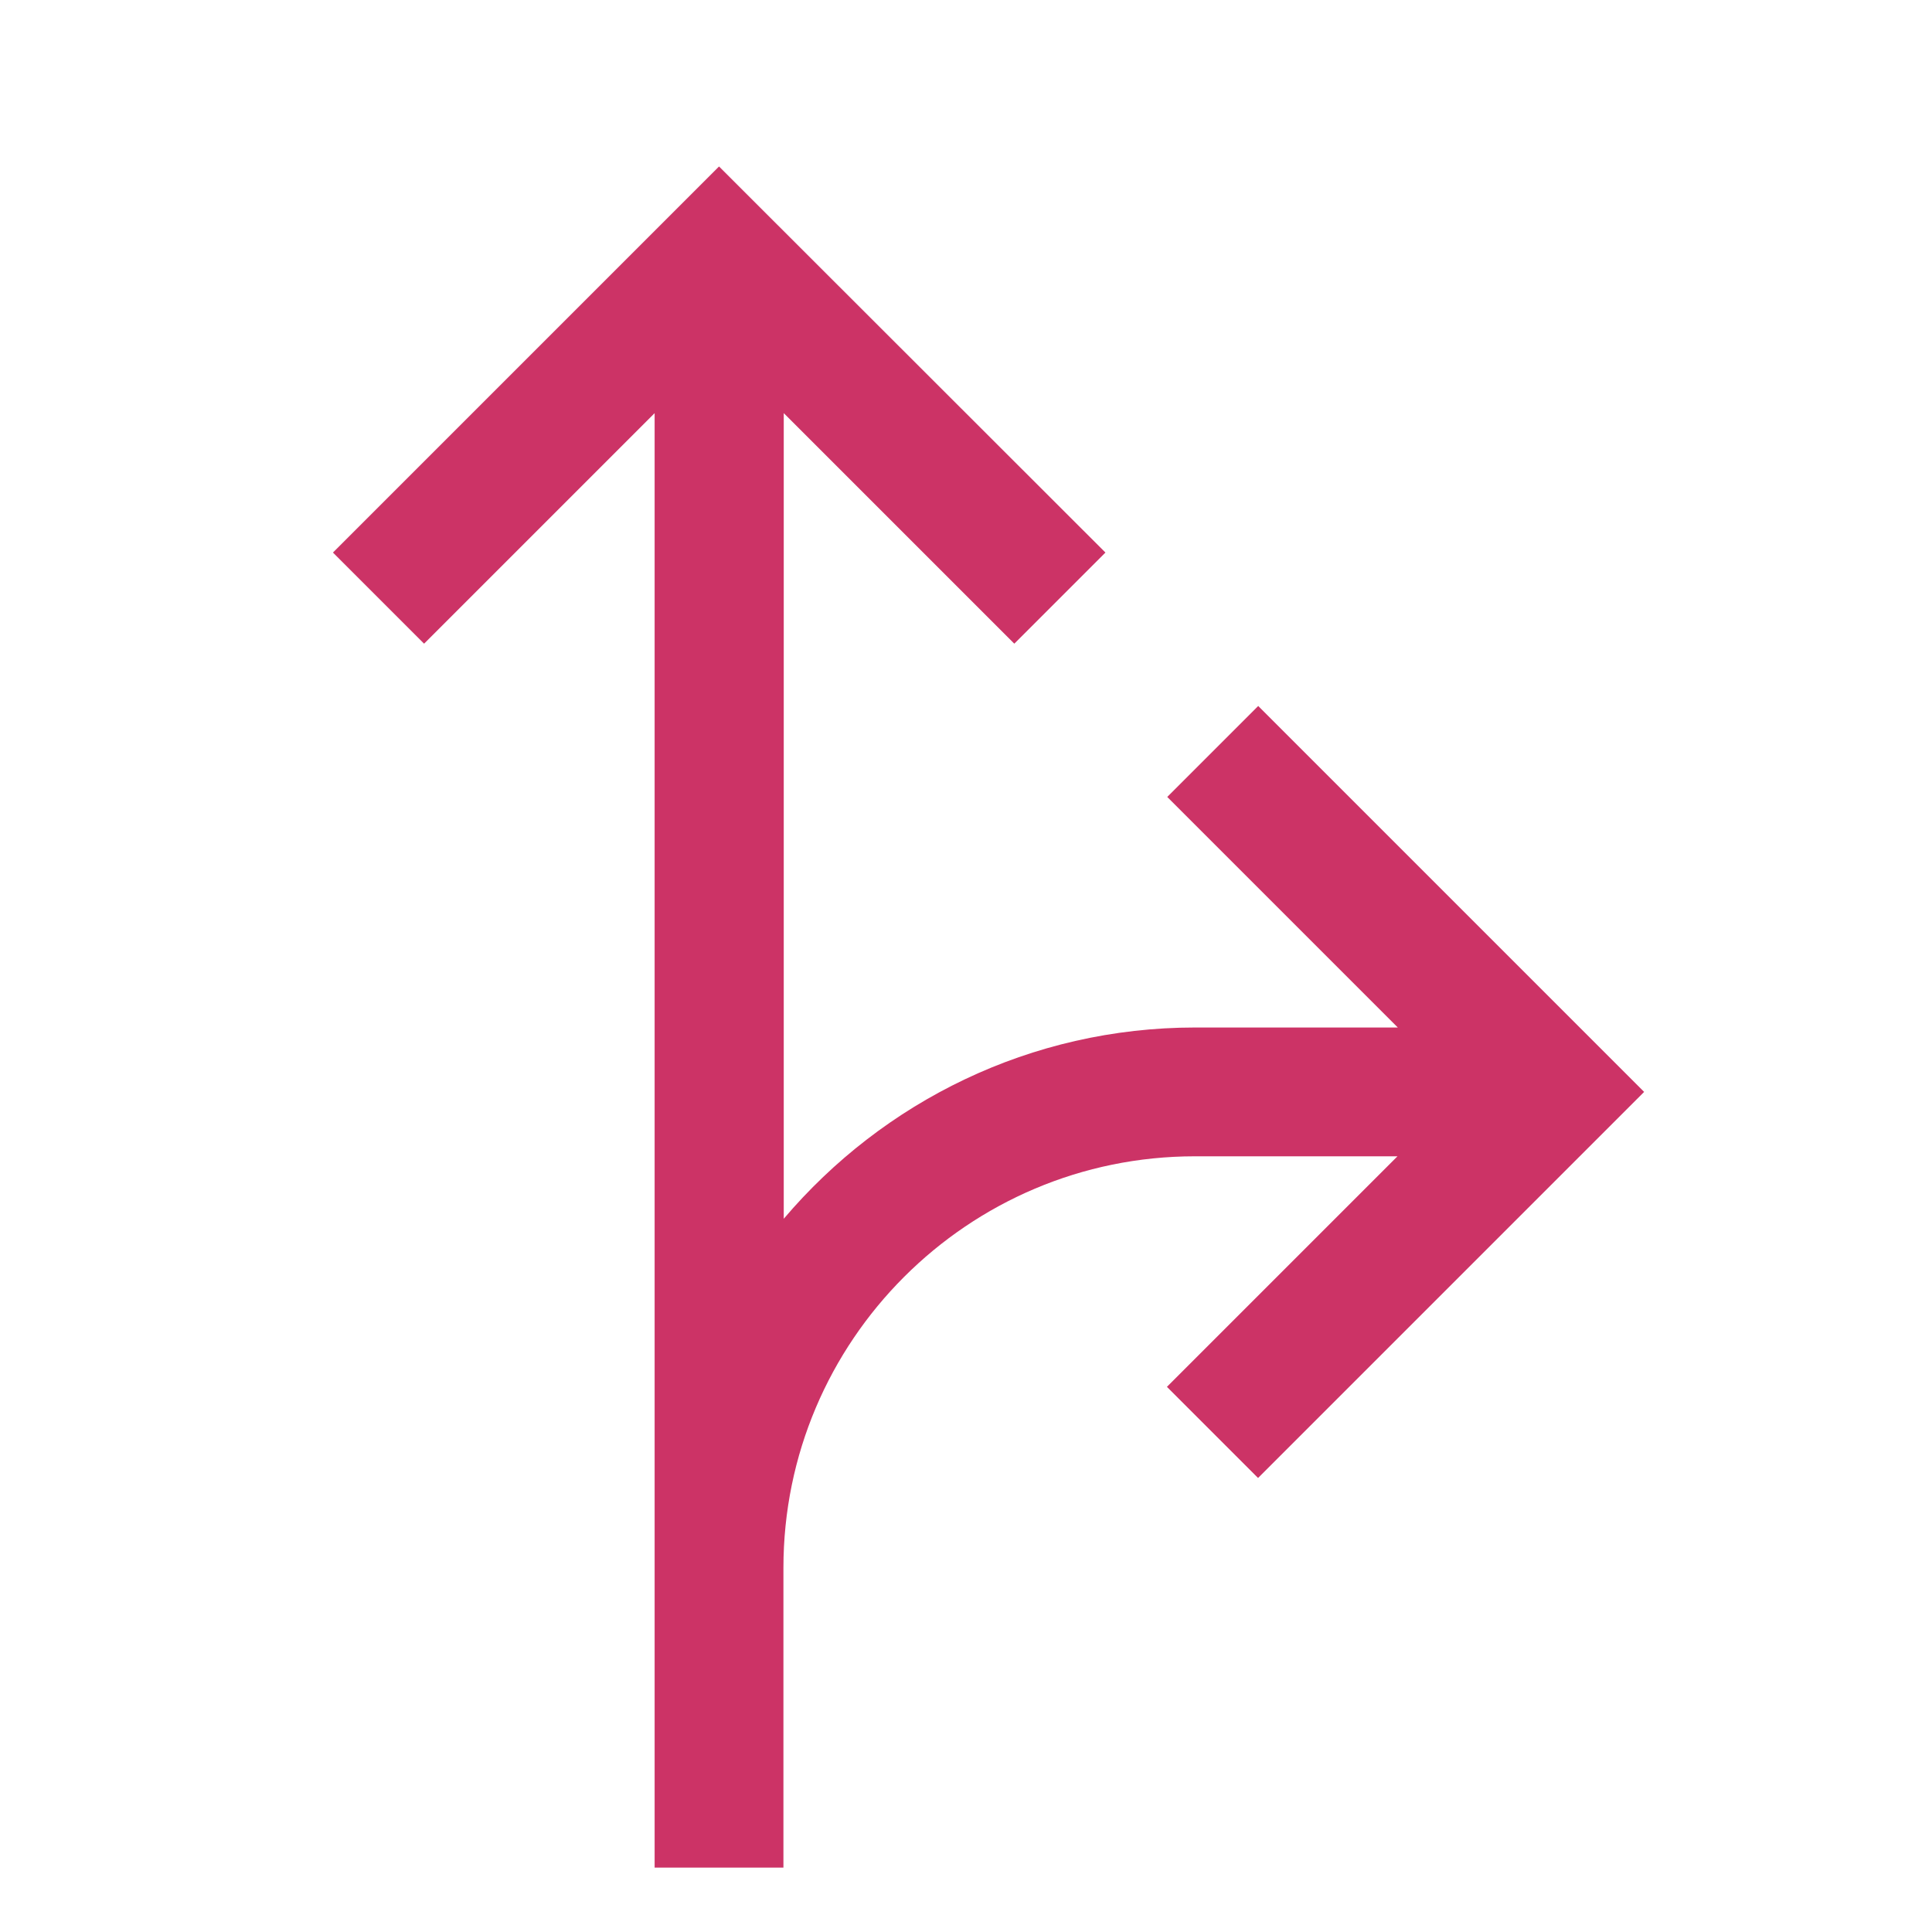
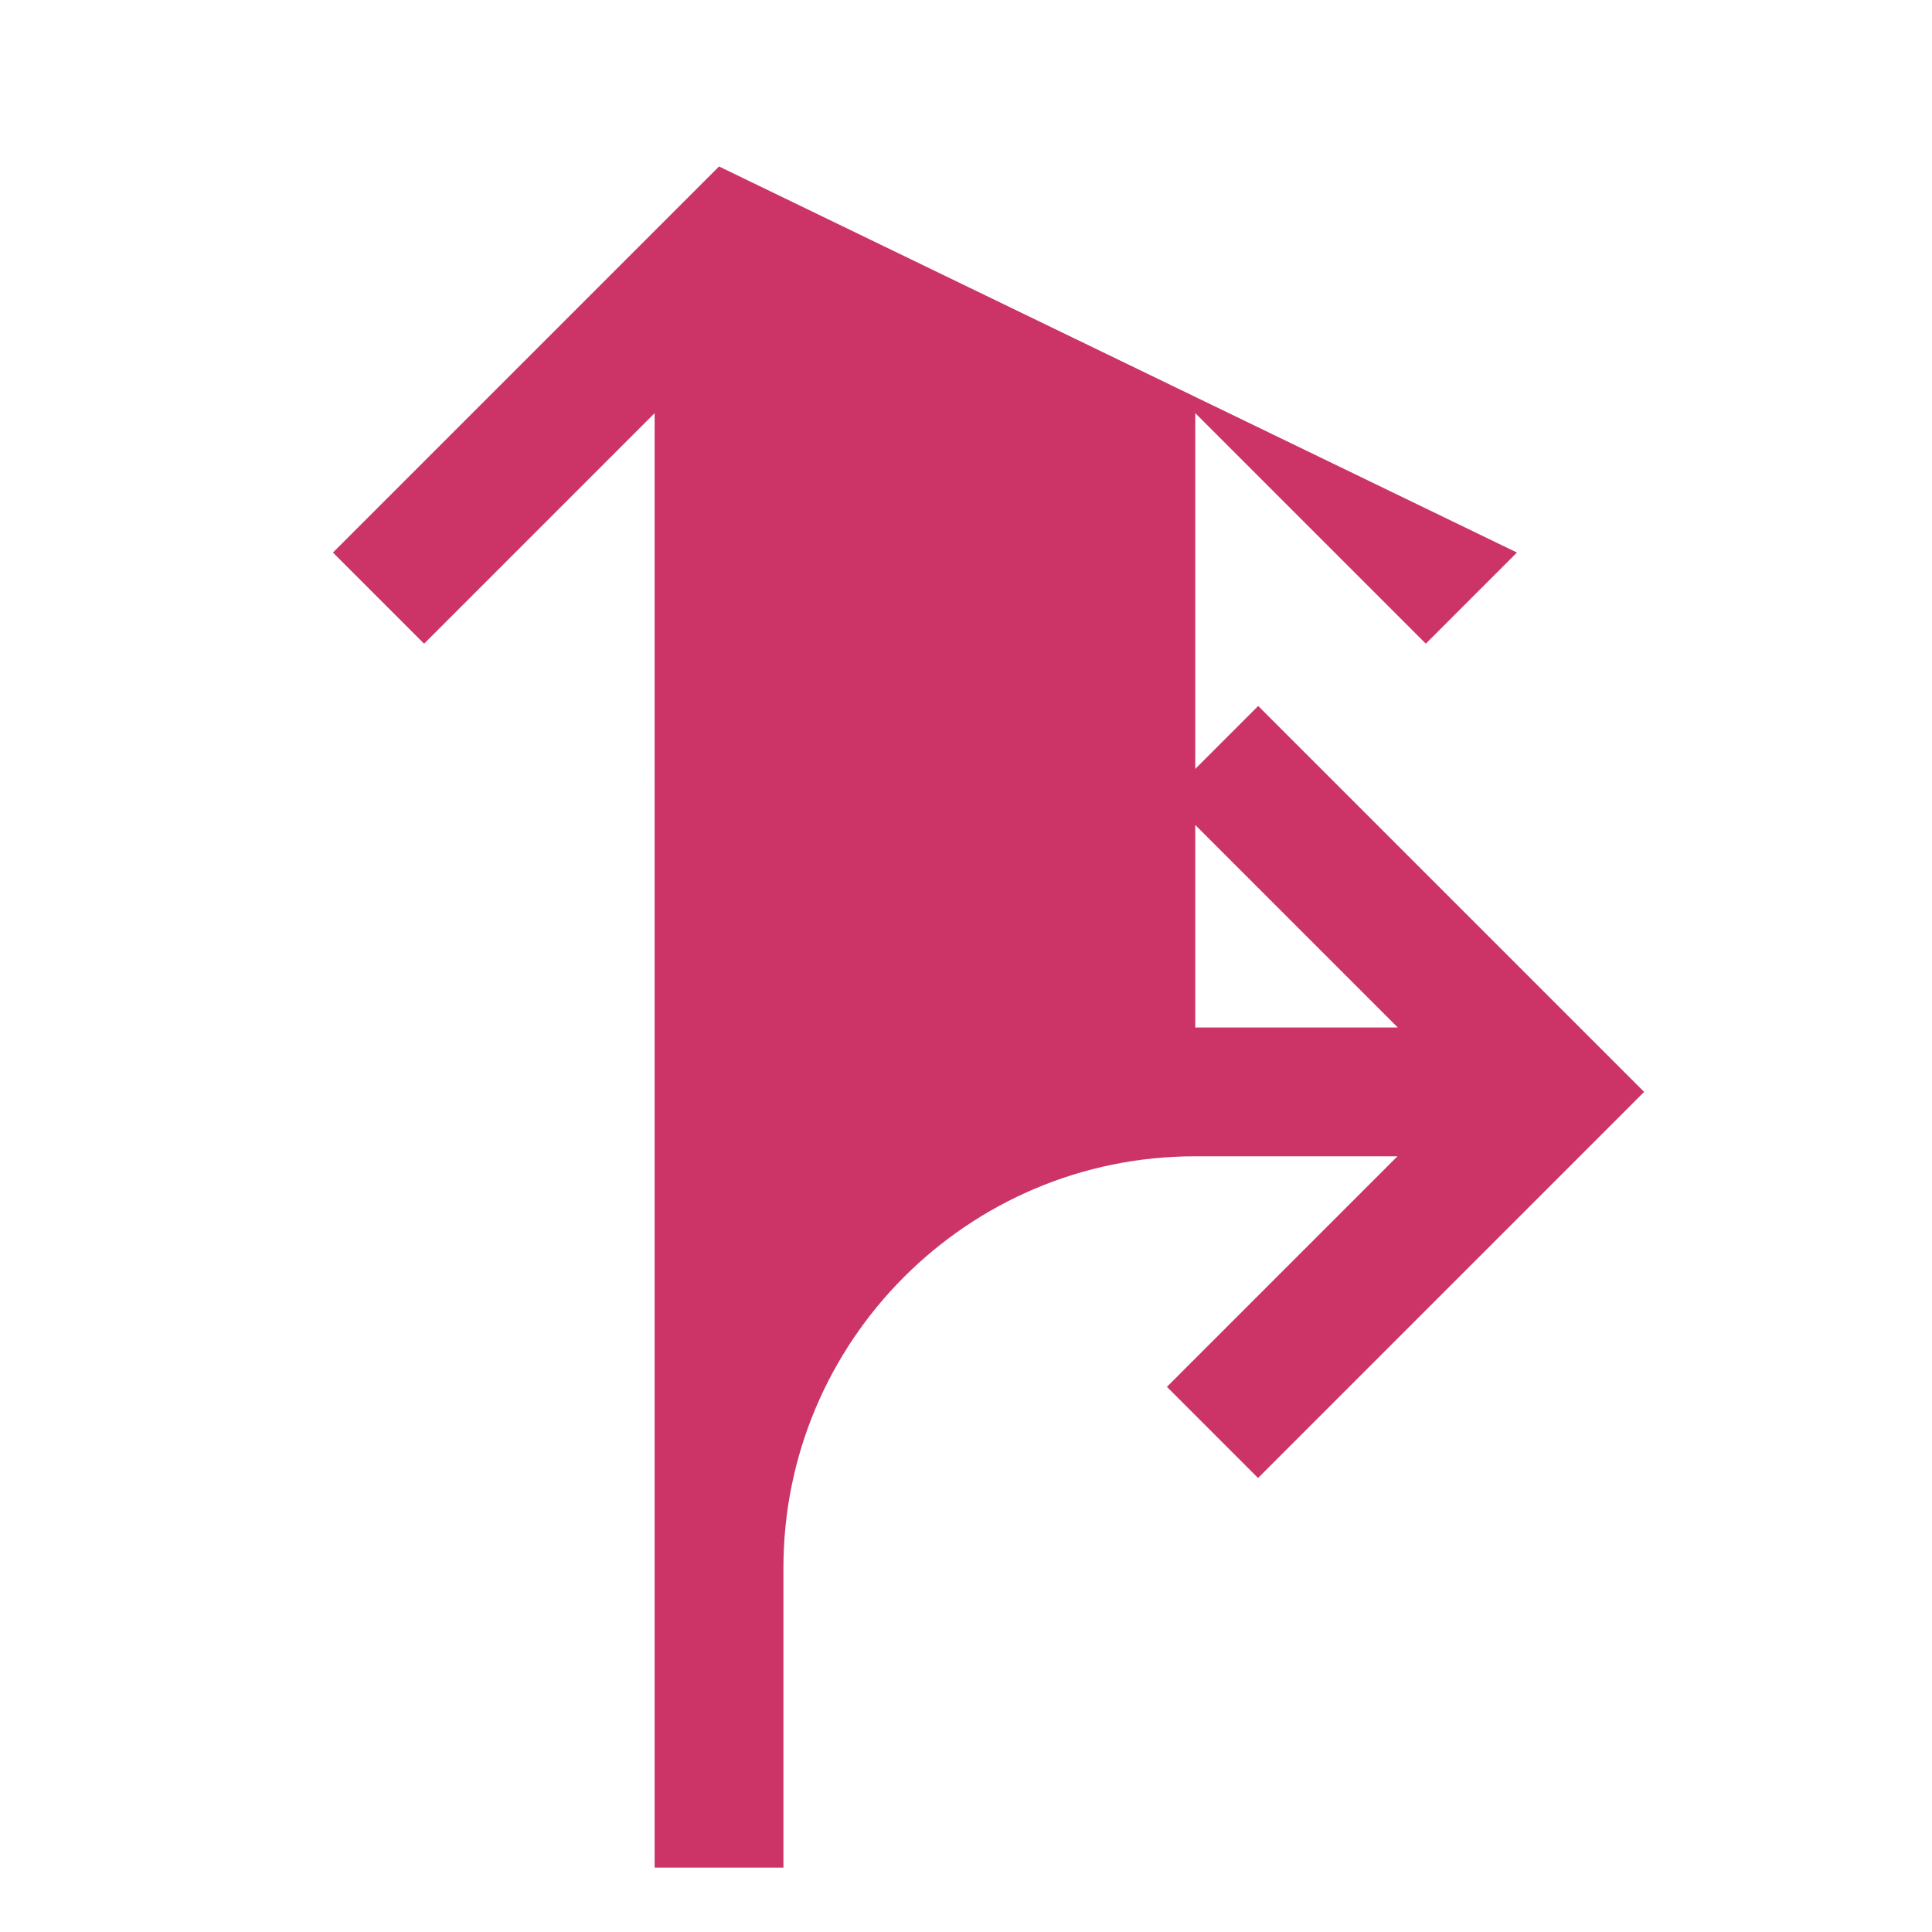
<svg xmlns="http://www.w3.org/2000/svg" id="Ebene_1" viewBox="0 0 60 60">
  <defs>
    <style>.cls-1{fill:#c36;}</style>
  </defs>
-   <path class="cls-1" d="M39.08,21.92l-2.83,2.83,7.16,7.16h-6.29c-5.12,0-9.7,2.31-12.78,5.94V12.83l7.16,7.16,2.83-2.83L22.33,5.17l-11.99,11.99,2.83,2.83,7.16-7.16V58h4v-9.31c0-7.05,5.73-12.78,12.78-12.78h6.29l-7.16,7.16,2.83,2.83,11.99-11.99-11.99-11.99Z" />
+   <path class="cls-1" d="M39.08,21.92l-2.83,2.83,7.16,7.16h-6.29V12.83l7.16,7.16,2.83-2.83L22.33,5.17l-11.99,11.99,2.83,2.83,7.16-7.16V58h4v-9.31c0-7.05,5.73-12.78,12.78-12.78h6.29l-7.16,7.16,2.83,2.83,11.99-11.99-11.99-11.99Z" />
</svg>